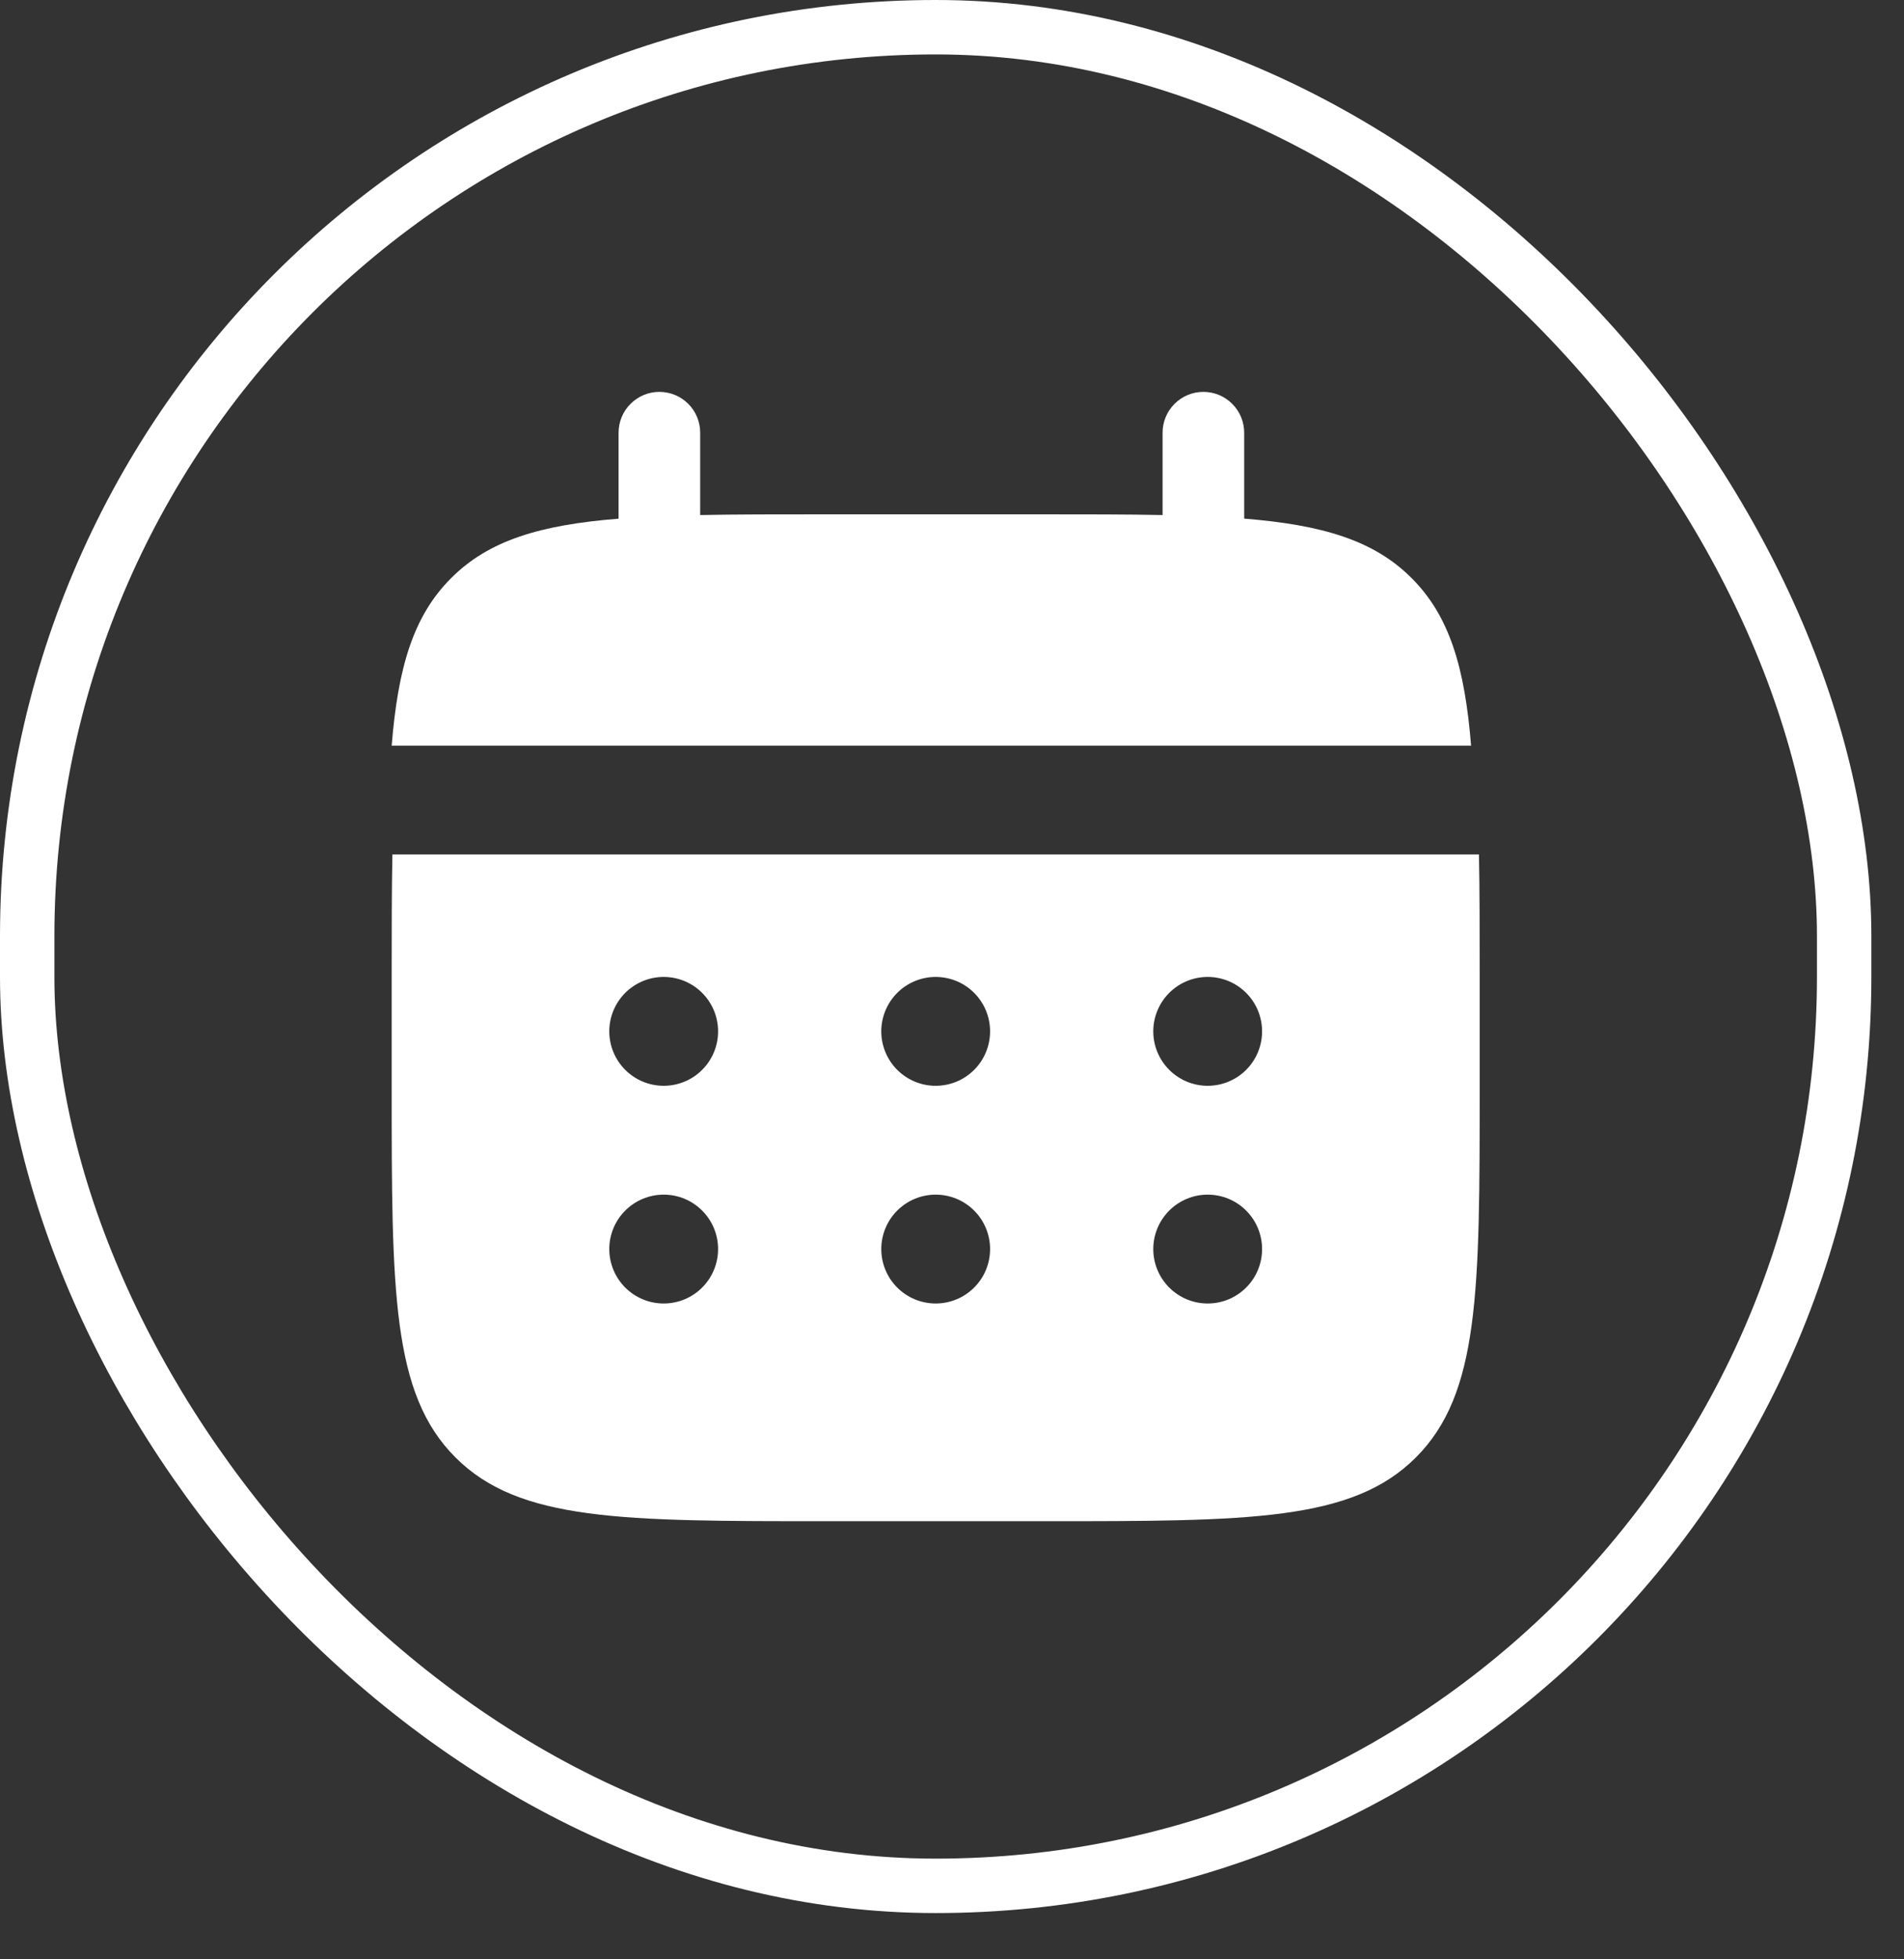
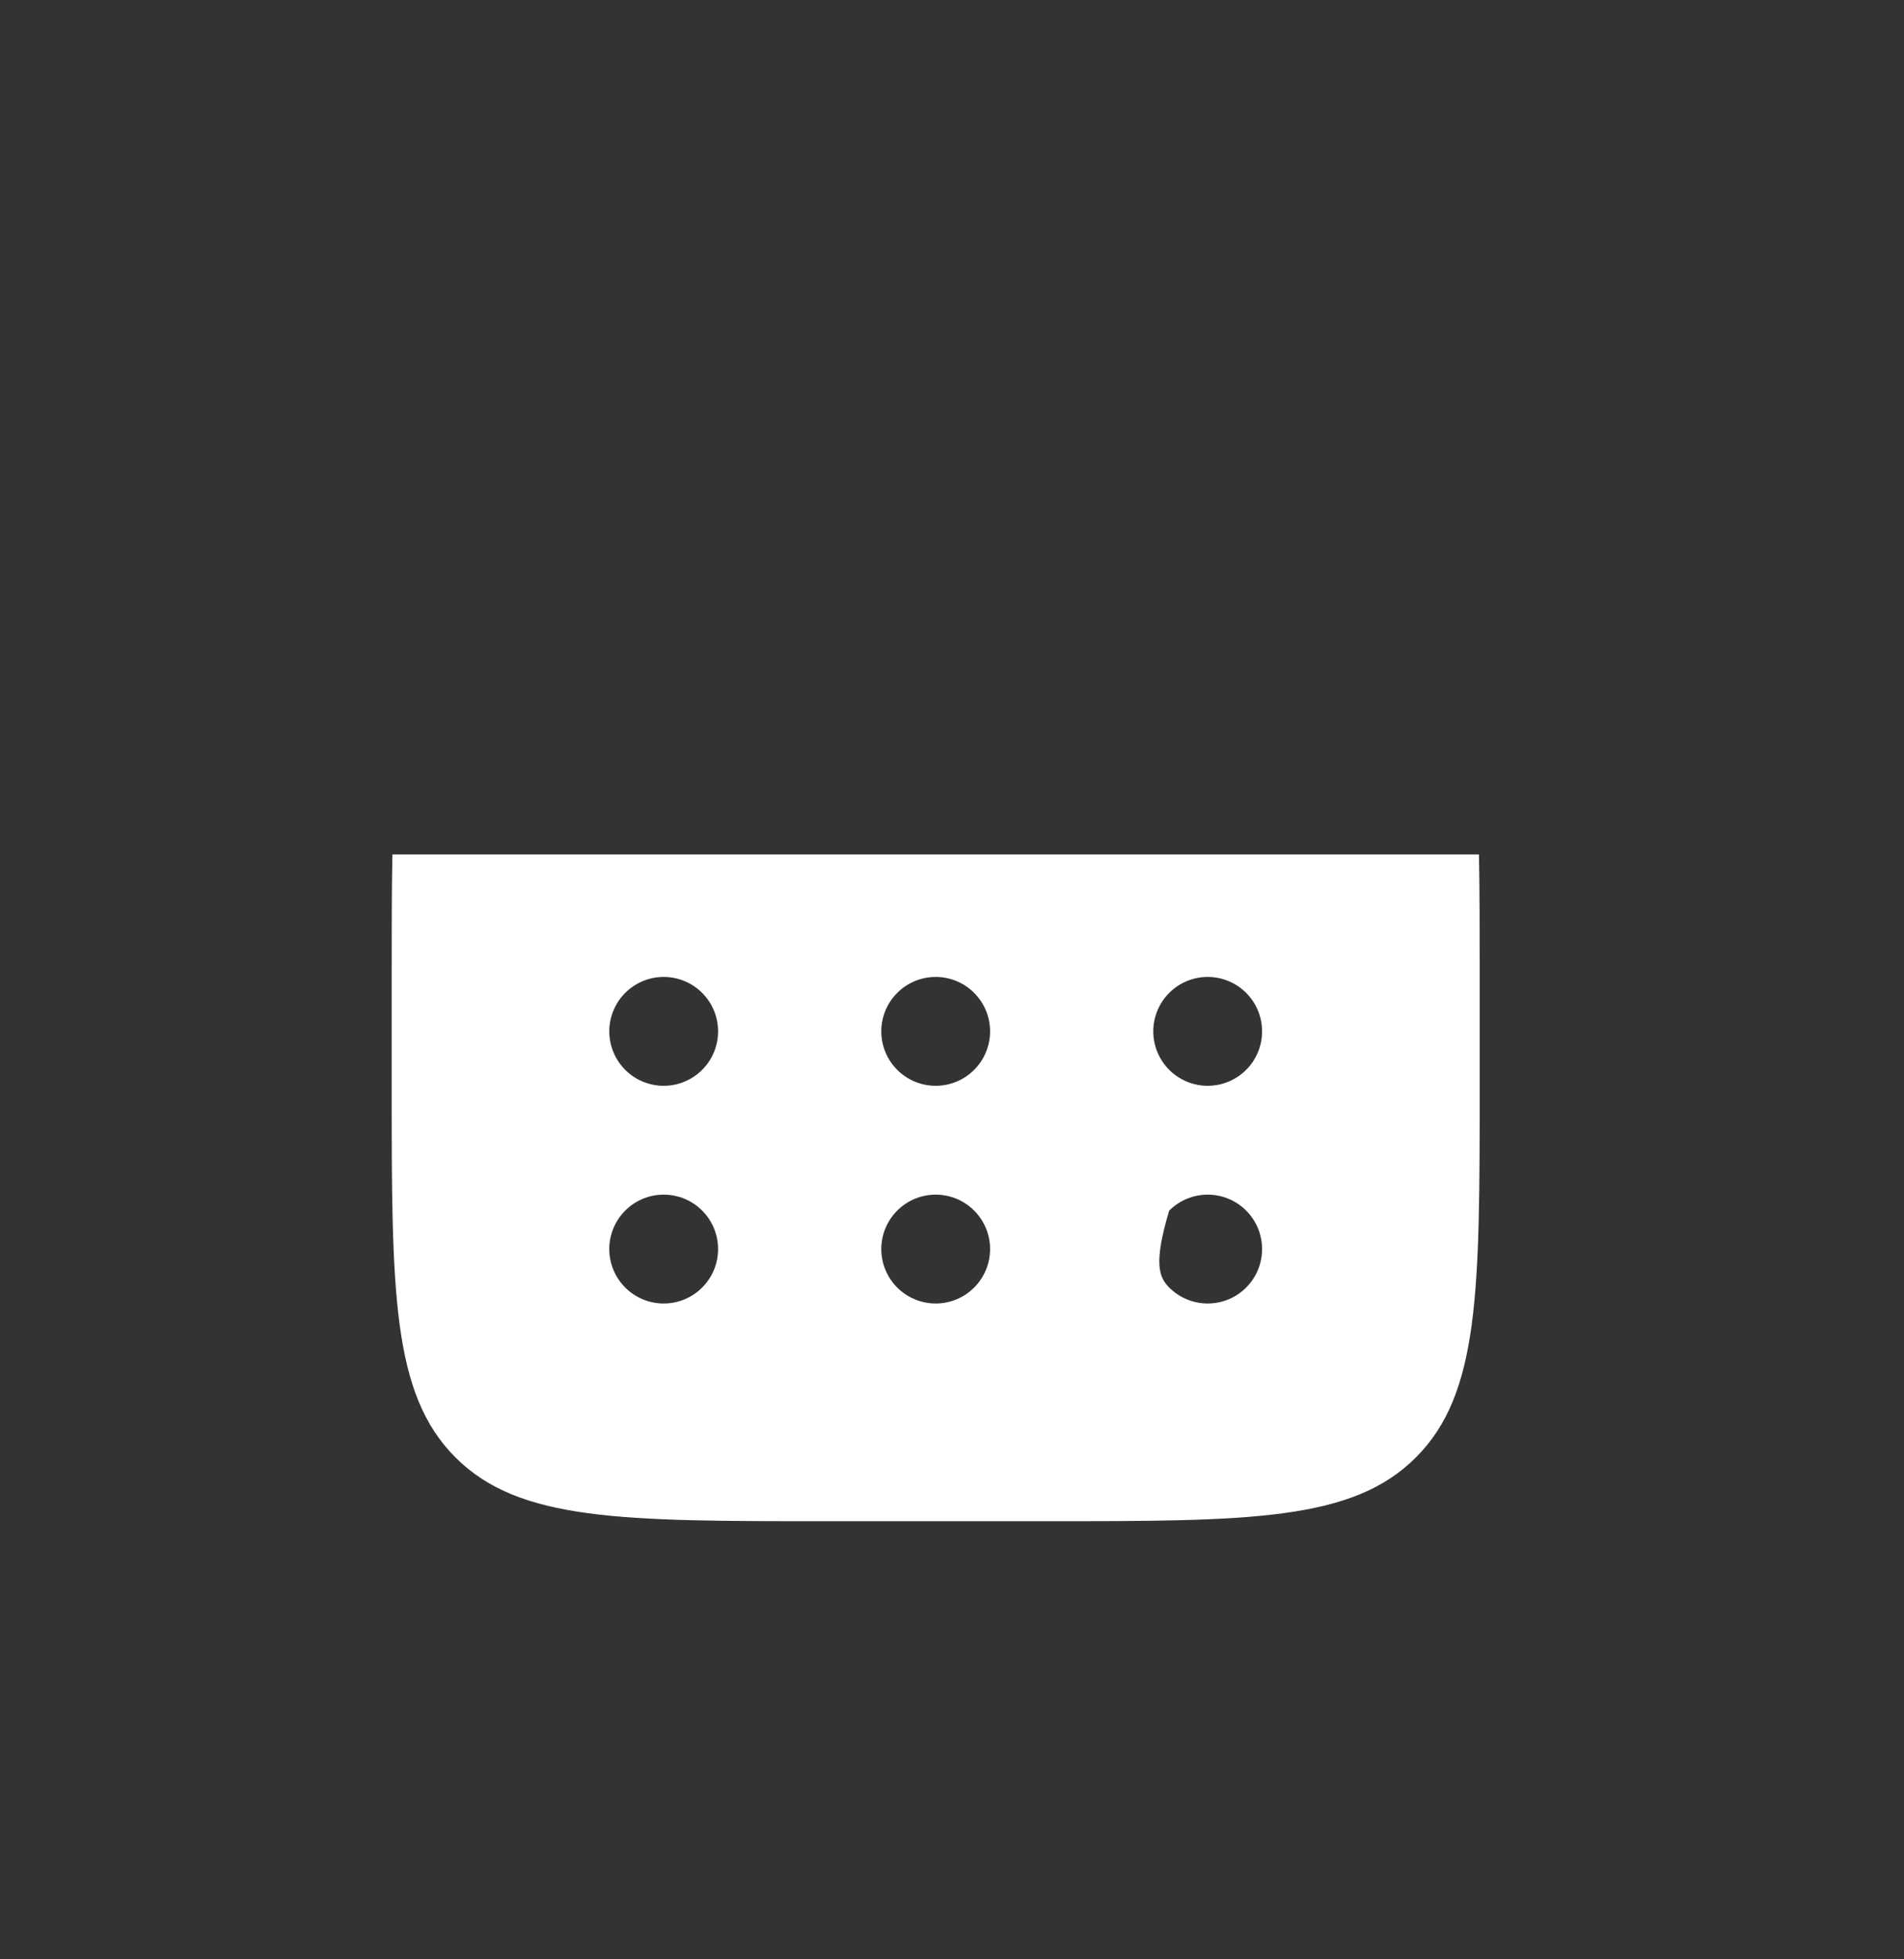
<svg xmlns="http://www.w3.org/2000/svg" width="35" height="36" viewBox="0 0 35 36" fill="none">
  <rect x="0" y="0" width="35" height="36" fill="#333333" stroke="none" />
-   <rect x="0.5" y="0.5" width="33.4" height="34.15" rx="16.7" stroke="white" />
-   <path d="M12.871 7.95C12.871 7.751 12.792 7.56 12.652 7.42C12.511 7.279 12.32 7.2 12.121 7.2C11.922 7.2 11.732 7.279 11.591 7.42C11.45 7.56 11.371 7.751 11.371 7.95V9.53C9.931 9.645 8.987 9.927 8.293 10.622C7.598 11.316 7.316 12.261 7.2 13.7H27.042C26.926 12.26 26.644 11.316 25.949 10.622C25.255 9.927 24.31 9.645 22.871 9.529V7.95C22.871 7.751 22.792 7.56 22.651 7.42C22.511 7.279 22.32 7.2 22.121 7.2C21.922 7.2 21.732 7.279 21.591 7.42C21.45 7.56 21.371 7.751 21.371 7.95V9.463C20.706 9.45 19.96 9.45 19.121 9.45H15.121C14.282 9.45 13.536 9.45 12.871 9.463V7.95Z" fill="white" />
-   <path fill-rule="evenodd" clip-rule="evenodd" d="M7.2 17.95C7.2 17.111 7.2 16.365 7.213 15.7H27.187C27.2 16.365 27.2 17.111 27.2 17.95V19.95C27.2 23.721 27.2 25.607 26.028 26.778C24.857 27.95 22.971 27.95 19.2 27.95H15.2C11.429 27.95 9.543 27.95 8.372 26.778C7.2 25.607 7.2 23.721 7.2 19.95V17.95ZM22.2 19.95C22.465 19.95 22.72 19.845 22.907 19.657C23.095 19.47 23.2 19.215 23.2 18.95C23.2 18.685 23.095 18.43 22.907 18.243C22.72 18.055 22.465 17.95 22.2 17.95C21.935 17.95 21.681 18.055 21.493 18.243C21.306 18.43 21.2 18.685 21.2 18.95C21.2 19.215 21.306 19.47 21.493 19.657C21.681 19.845 21.935 19.95 22.2 19.95ZM22.2 23.95C22.465 23.95 22.72 23.845 22.907 23.657C23.095 23.47 23.2 23.215 23.2 22.95C23.2 22.685 23.095 22.43 22.907 22.243C22.72 22.055 22.465 21.95 22.2 21.95C21.935 21.95 21.681 22.055 21.493 22.243C21.306 22.43 21.2 22.685 21.2 22.95C21.2 23.215 21.306 23.47 21.493 23.657C21.681 23.845 21.935 23.95 22.2 23.95ZM18.2 18.95C18.2 19.215 18.095 19.47 17.907 19.657C17.72 19.845 17.465 19.95 17.2 19.95C16.935 19.95 16.681 19.845 16.493 19.657C16.306 19.47 16.2 19.215 16.2 18.95C16.2 18.685 16.306 18.43 16.493 18.243C16.681 18.055 16.935 17.95 17.2 17.95C17.465 17.95 17.72 18.055 17.907 18.243C18.095 18.43 18.2 18.685 18.2 18.95ZM18.2 22.95C18.2 23.215 18.095 23.47 17.907 23.657C17.72 23.845 17.465 23.95 17.2 23.95C16.935 23.95 16.681 23.845 16.493 23.657C16.306 23.47 16.2 23.215 16.2 22.95C16.2 22.685 16.306 22.43 16.493 22.243C16.681 22.055 16.935 21.95 17.2 21.95C17.465 21.95 17.72 22.055 17.907 22.243C18.095 22.43 18.2 22.685 18.2 22.95ZM12.2 19.95C12.465 19.95 12.72 19.845 12.907 19.657C13.095 19.47 13.2 19.215 13.2 18.95C13.2 18.685 13.095 18.43 12.907 18.243C12.72 18.055 12.465 17.95 12.2 17.95C11.935 17.95 11.681 18.055 11.493 18.243C11.306 18.43 11.2 18.685 11.2 18.95C11.2 19.215 11.306 19.47 11.493 19.657C11.681 19.845 11.935 19.95 12.2 19.95ZM12.2 23.95C12.465 23.95 12.72 23.845 12.907 23.657C13.095 23.47 13.2 23.215 13.2 22.95C13.2 22.685 13.095 22.43 12.907 22.243C12.72 22.055 12.465 21.95 12.2 21.95C11.935 21.95 11.681 22.055 11.493 22.243C11.306 22.43 11.2 22.685 11.2 22.95C11.2 23.215 11.306 23.47 11.493 23.657C11.681 23.845 11.935 23.95 12.2 23.95Z" fill="white" />
+   <path fill-rule="evenodd" clip-rule="evenodd" d="M7.2 17.95C7.2 17.111 7.2 16.365 7.213 15.7H27.187C27.2 16.365 27.2 17.111 27.2 17.95V19.95C27.2 23.721 27.2 25.607 26.028 26.778C24.857 27.95 22.971 27.95 19.2 27.95H15.2C11.429 27.95 9.543 27.95 8.372 26.778C7.2 25.607 7.2 23.721 7.2 19.95V17.95ZM22.2 19.95C22.465 19.95 22.72 19.845 22.907 19.657C23.095 19.47 23.2 19.215 23.2 18.95C23.2 18.685 23.095 18.43 22.907 18.243C22.72 18.055 22.465 17.95 22.2 17.95C21.935 17.95 21.681 18.055 21.493 18.243C21.306 18.43 21.2 18.685 21.2 18.95C21.2 19.215 21.306 19.47 21.493 19.657C21.681 19.845 21.935 19.95 22.2 19.95ZM22.2 23.95C22.465 23.95 22.72 23.845 22.907 23.657C23.095 23.47 23.2 23.215 23.2 22.95C23.2 22.685 23.095 22.43 22.907 22.243C22.72 22.055 22.465 21.95 22.2 21.95C21.935 21.95 21.681 22.055 21.493 22.243C21.2 23.215 21.306 23.47 21.493 23.657C21.681 23.845 21.935 23.95 22.2 23.95ZM18.2 18.95C18.2 19.215 18.095 19.47 17.907 19.657C17.72 19.845 17.465 19.95 17.2 19.95C16.935 19.95 16.681 19.845 16.493 19.657C16.306 19.47 16.2 19.215 16.2 18.95C16.2 18.685 16.306 18.43 16.493 18.243C16.681 18.055 16.935 17.95 17.2 17.95C17.465 17.95 17.72 18.055 17.907 18.243C18.095 18.43 18.2 18.685 18.2 18.95ZM18.2 22.95C18.2 23.215 18.095 23.47 17.907 23.657C17.72 23.845 17.465 23.95 17.2 23.95C16.935 23.95 16.681 23.845 16.493 23.657C16.306 23.47 16.2 23.215 16.2 22.95C16.2 22.685 16.306 22.43 16.493 22.243C16.681 22.055 16.935 21.95 17.2 21.95C17.465 21.95 17.72 22.055 17.907 22.243C18.095 22.43 18.2 22.685 18.2 22.95ZM12.2 19.95C12.465 19.95 12.72 19.845 12.907 19.657C13.095 19.47 13.2 19.215 13.2 18.95C13.2 18.685 13.095 18.43 12.907 18.243C12.72 18.055 12.465 17.95 12.2 17.95C11.935 17.95 11.681 18.055 11.493 18.243C11.306 18.43 11.2 18.685 11.2 18.95C11.2 19.215 11.306 19.47 11.493 19.657C11.681 19.845 11.935 19.95 12.2 19.95ZM12.2 23.95C12.465 23.95 12.72 23.845 12.907 23.657C13.095 23.47 13.2 23.215 13.2 22.95C13.2 22.685 13.095 22.43 12.907 22.243C12.72 22.055 12.465 21.95 12.2 21.95C11.935 21.95 11.681 22.055 11.493 22.243C11.306 22.43 11.2 22.685 11.2 22.95C11.2 23.215 11.306 23.47 11.493 23.657C11.681 23.845 11.935 23.95 12.2 23.95Z" fill="white" />
</svg>